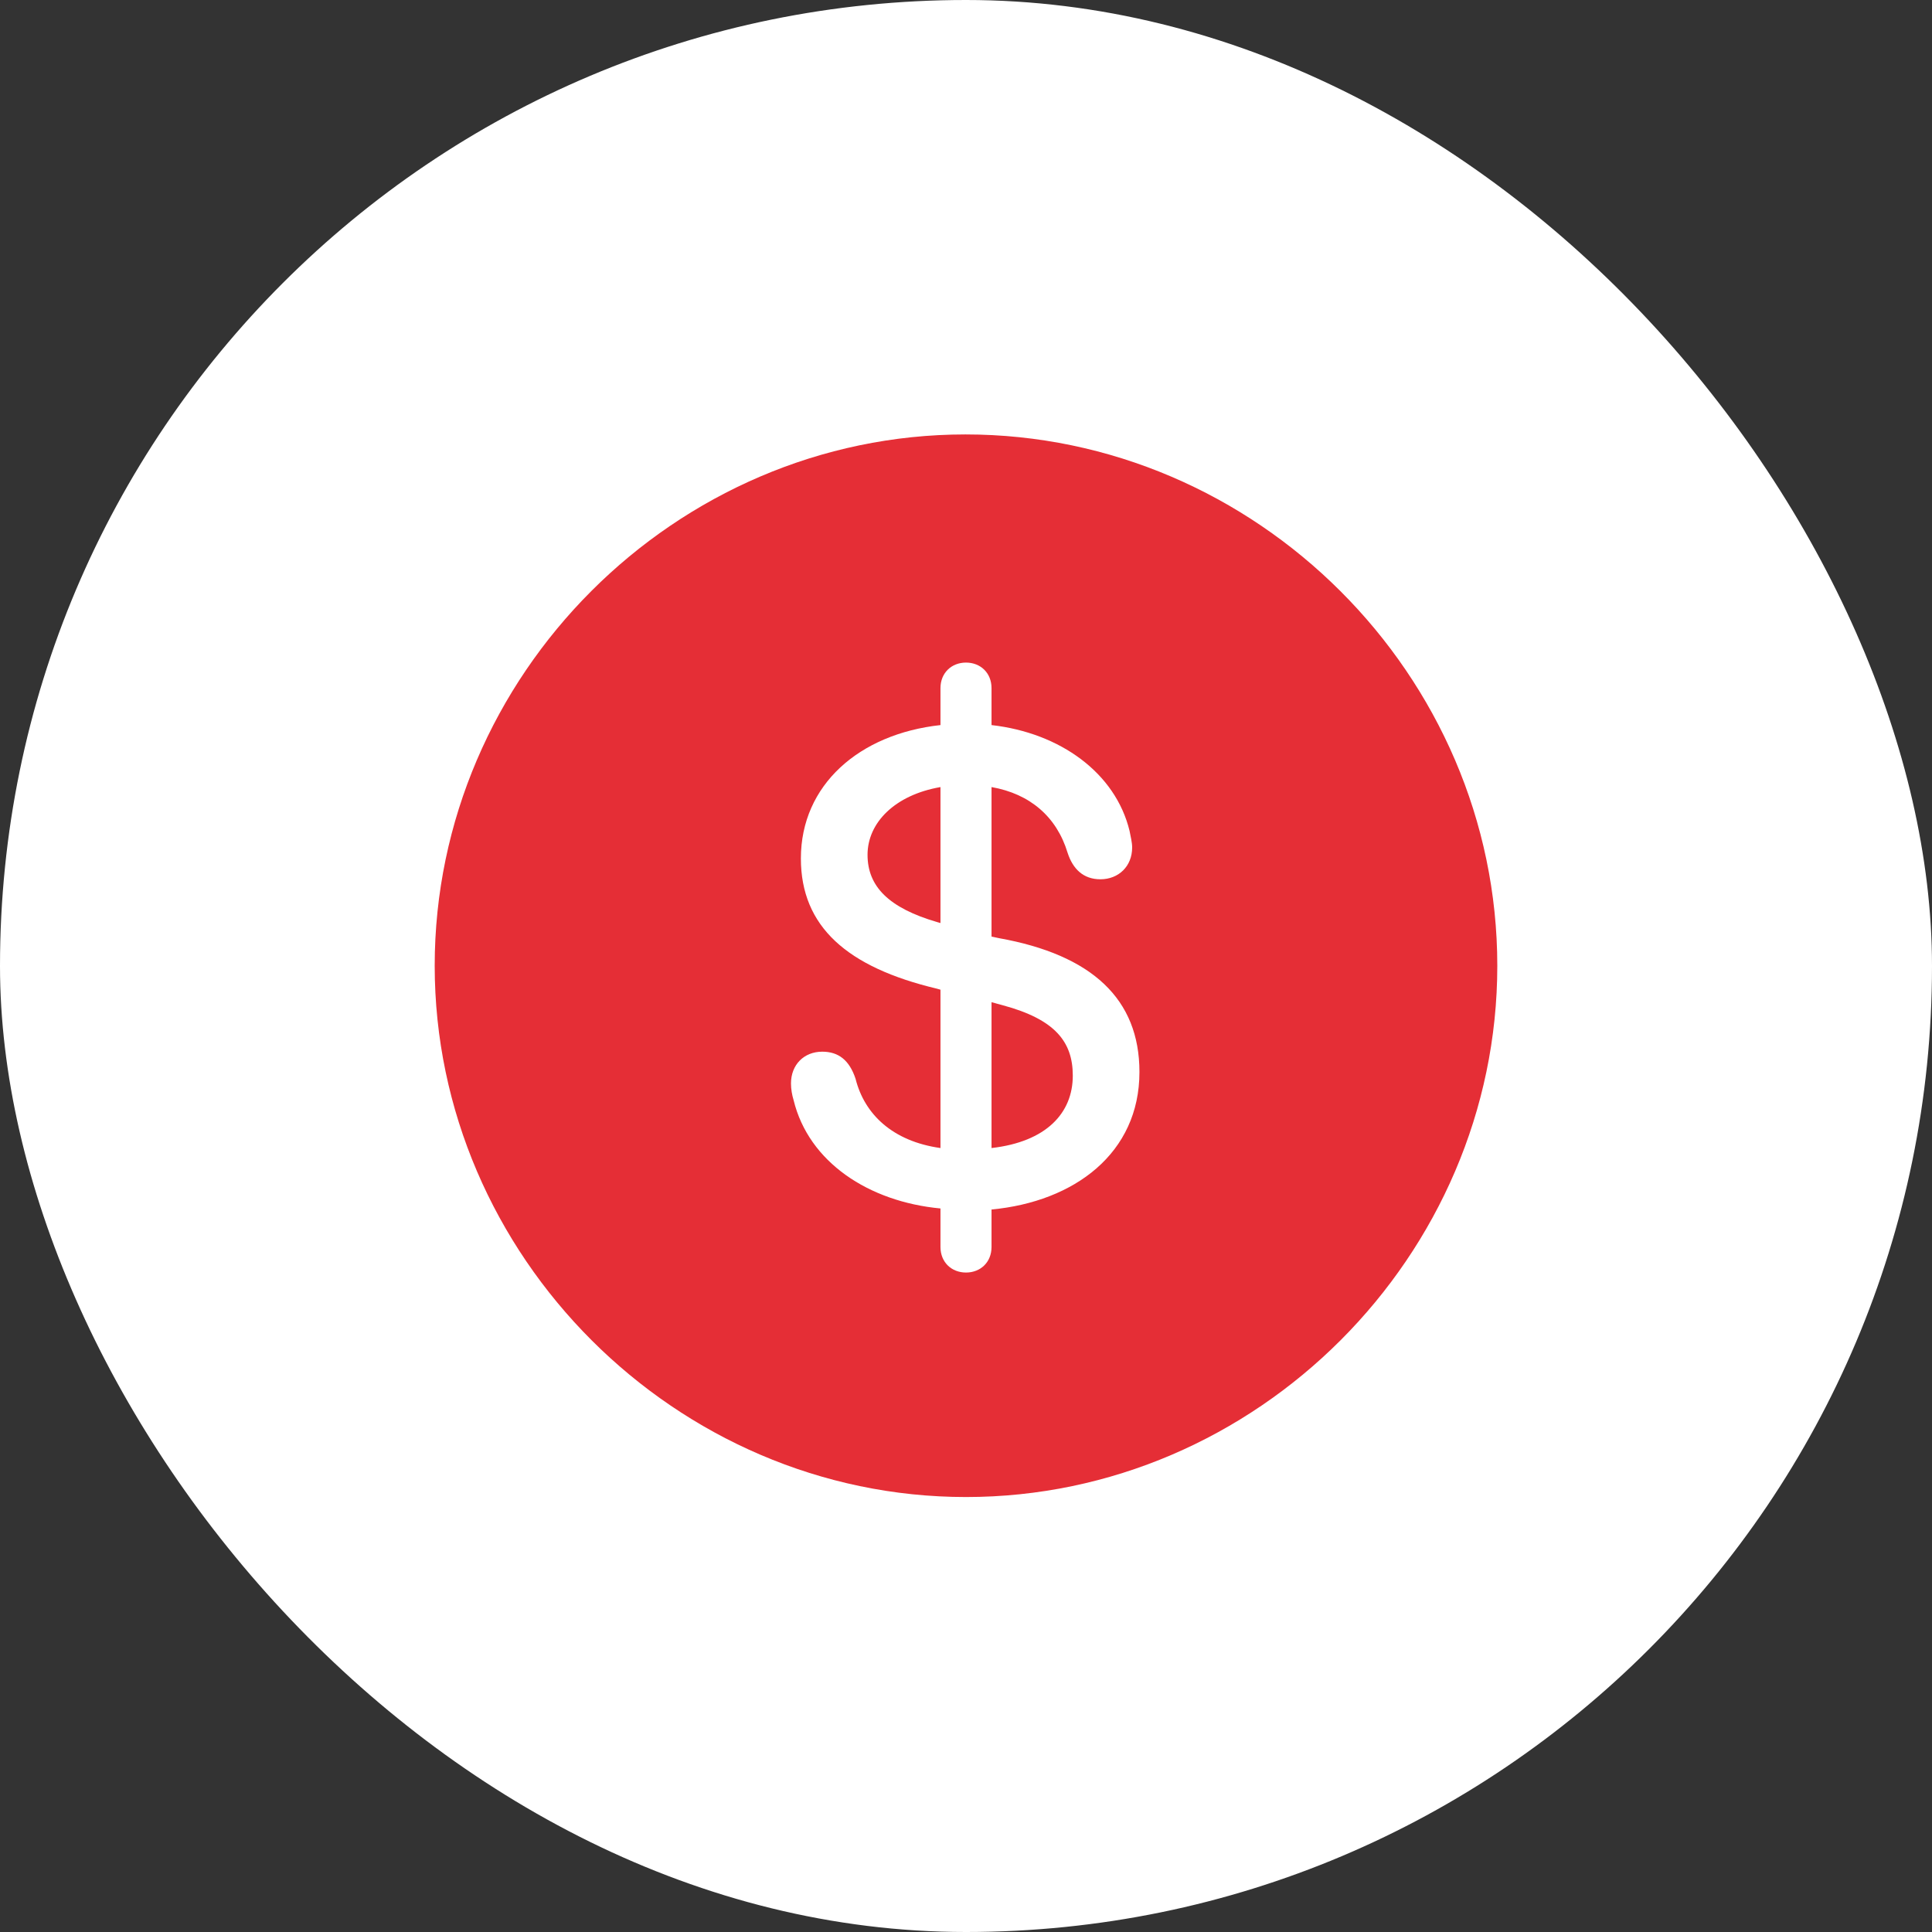
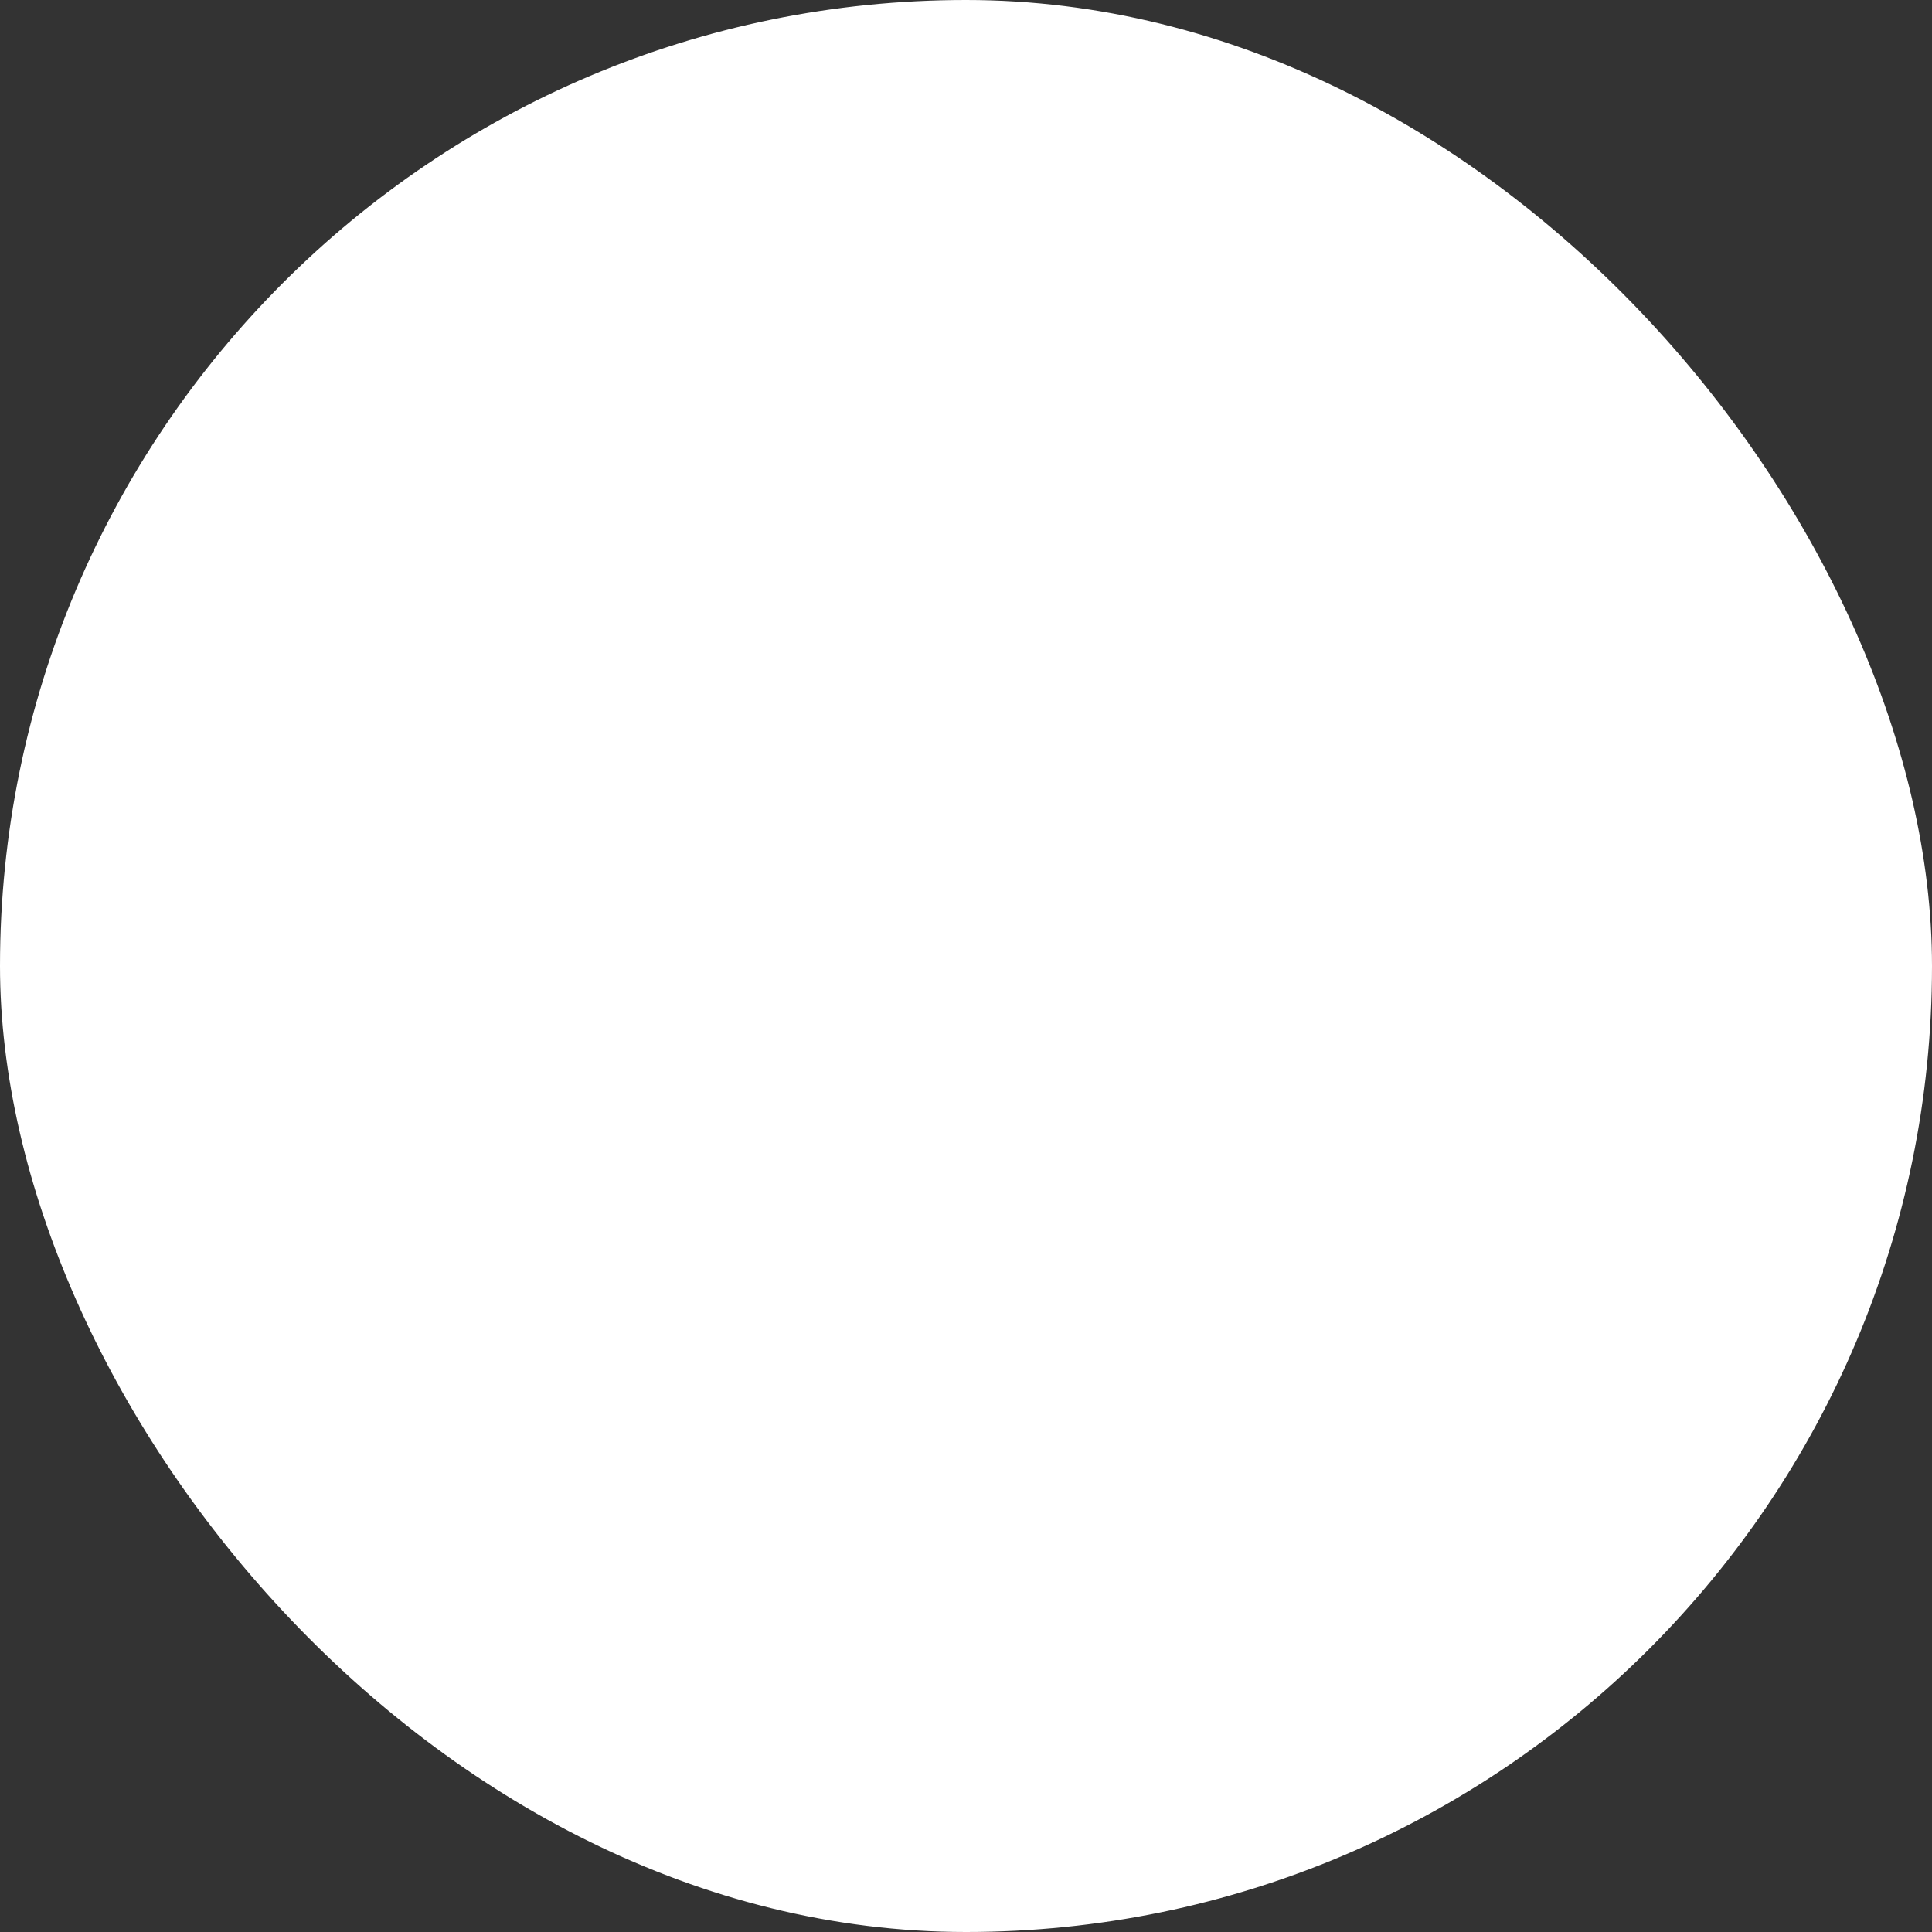
<svg xmlns="http://www.w3.org/2000/svg" width="80" height="80" viewBox="0 0 80 80" fill="none">
  <rect x="0" y="0" width="80" height="80" fill="#333333" stroke="none" />
  <rect width="80" height="80" rx="40" fill="white" />
  <g clip-path="url(#clip0_232_2072)">
-     <path d="M40 61.989C52.035 61.989 62 52.003 62 39.989C62 27.954 52.014 17.989 39.978 17.989C27.965 17.989 18 27.954 18 39.989C18 52.003 27.986 61.989 40 61.989ZM40 52.693C39.396 52.693 38.943 52.262 38.943 51.636V50.04C35.967 49.76 33.486 48.121 32.861 45.554C32.796 45.338 32.753 45.101 32.753 44.864C32.753 44.087 33.292 43.548 34.047 43.548C34.716 43.548 35.169 43.893 35.427 44.67C35.794 46.136 36.959 47.258 38.943 47.538V40.981L38.792 40.938C35.082 40.054 33.163 38.372 33.163 35.546C33.163 32.505 35.578 30.391 38.943 30.024V28.493C38.943 27.868 39.396 27.436 40 27.436C40.604 27.436 41.057 27.868 41.057 28.493V30.024C43.904 30.348 46.19 32.009 46.772 34.403C46.816 34.64 46.88 34.877 46.88 35.093C46.88 35.87 46.32 36.409 45.565 36.409C44.853 36.409 44.422 35.977 44.206 35.309C43.753 33.821 42.653 32.872 41.057 32.591V38.781L41.359 38.846C45.219 39.536 47.182 41.37 47.182 44.389C47.182 47.754 44.486 49.76 41.057 50.083V51.636C41.057 52.262 40.604 52.693 40 52.693ZM38.943 38.221V32.591C37.067 32.915 35.923 34.058 35.923 35.395C35.923 36.711 36.808 37.595 38.792 38.178L38.943 38.221ZM41.057 41.499V47.538C43.321 47.279 44.422 46.093 44.422 44.54C44.422 43.138 43.688 42.211 41.531 41.628L41.057 41.499Z" fill="#E52E36" />
-   </g>
+     </g>
  <defs>
    <clipPath id="clip0_232_2072">
-       <rect width="44" height="44.021" fill="white" transform="translate(18 17.989)" />
-     </clipPath>
+       </clipPath>
  </defs>
</svg>